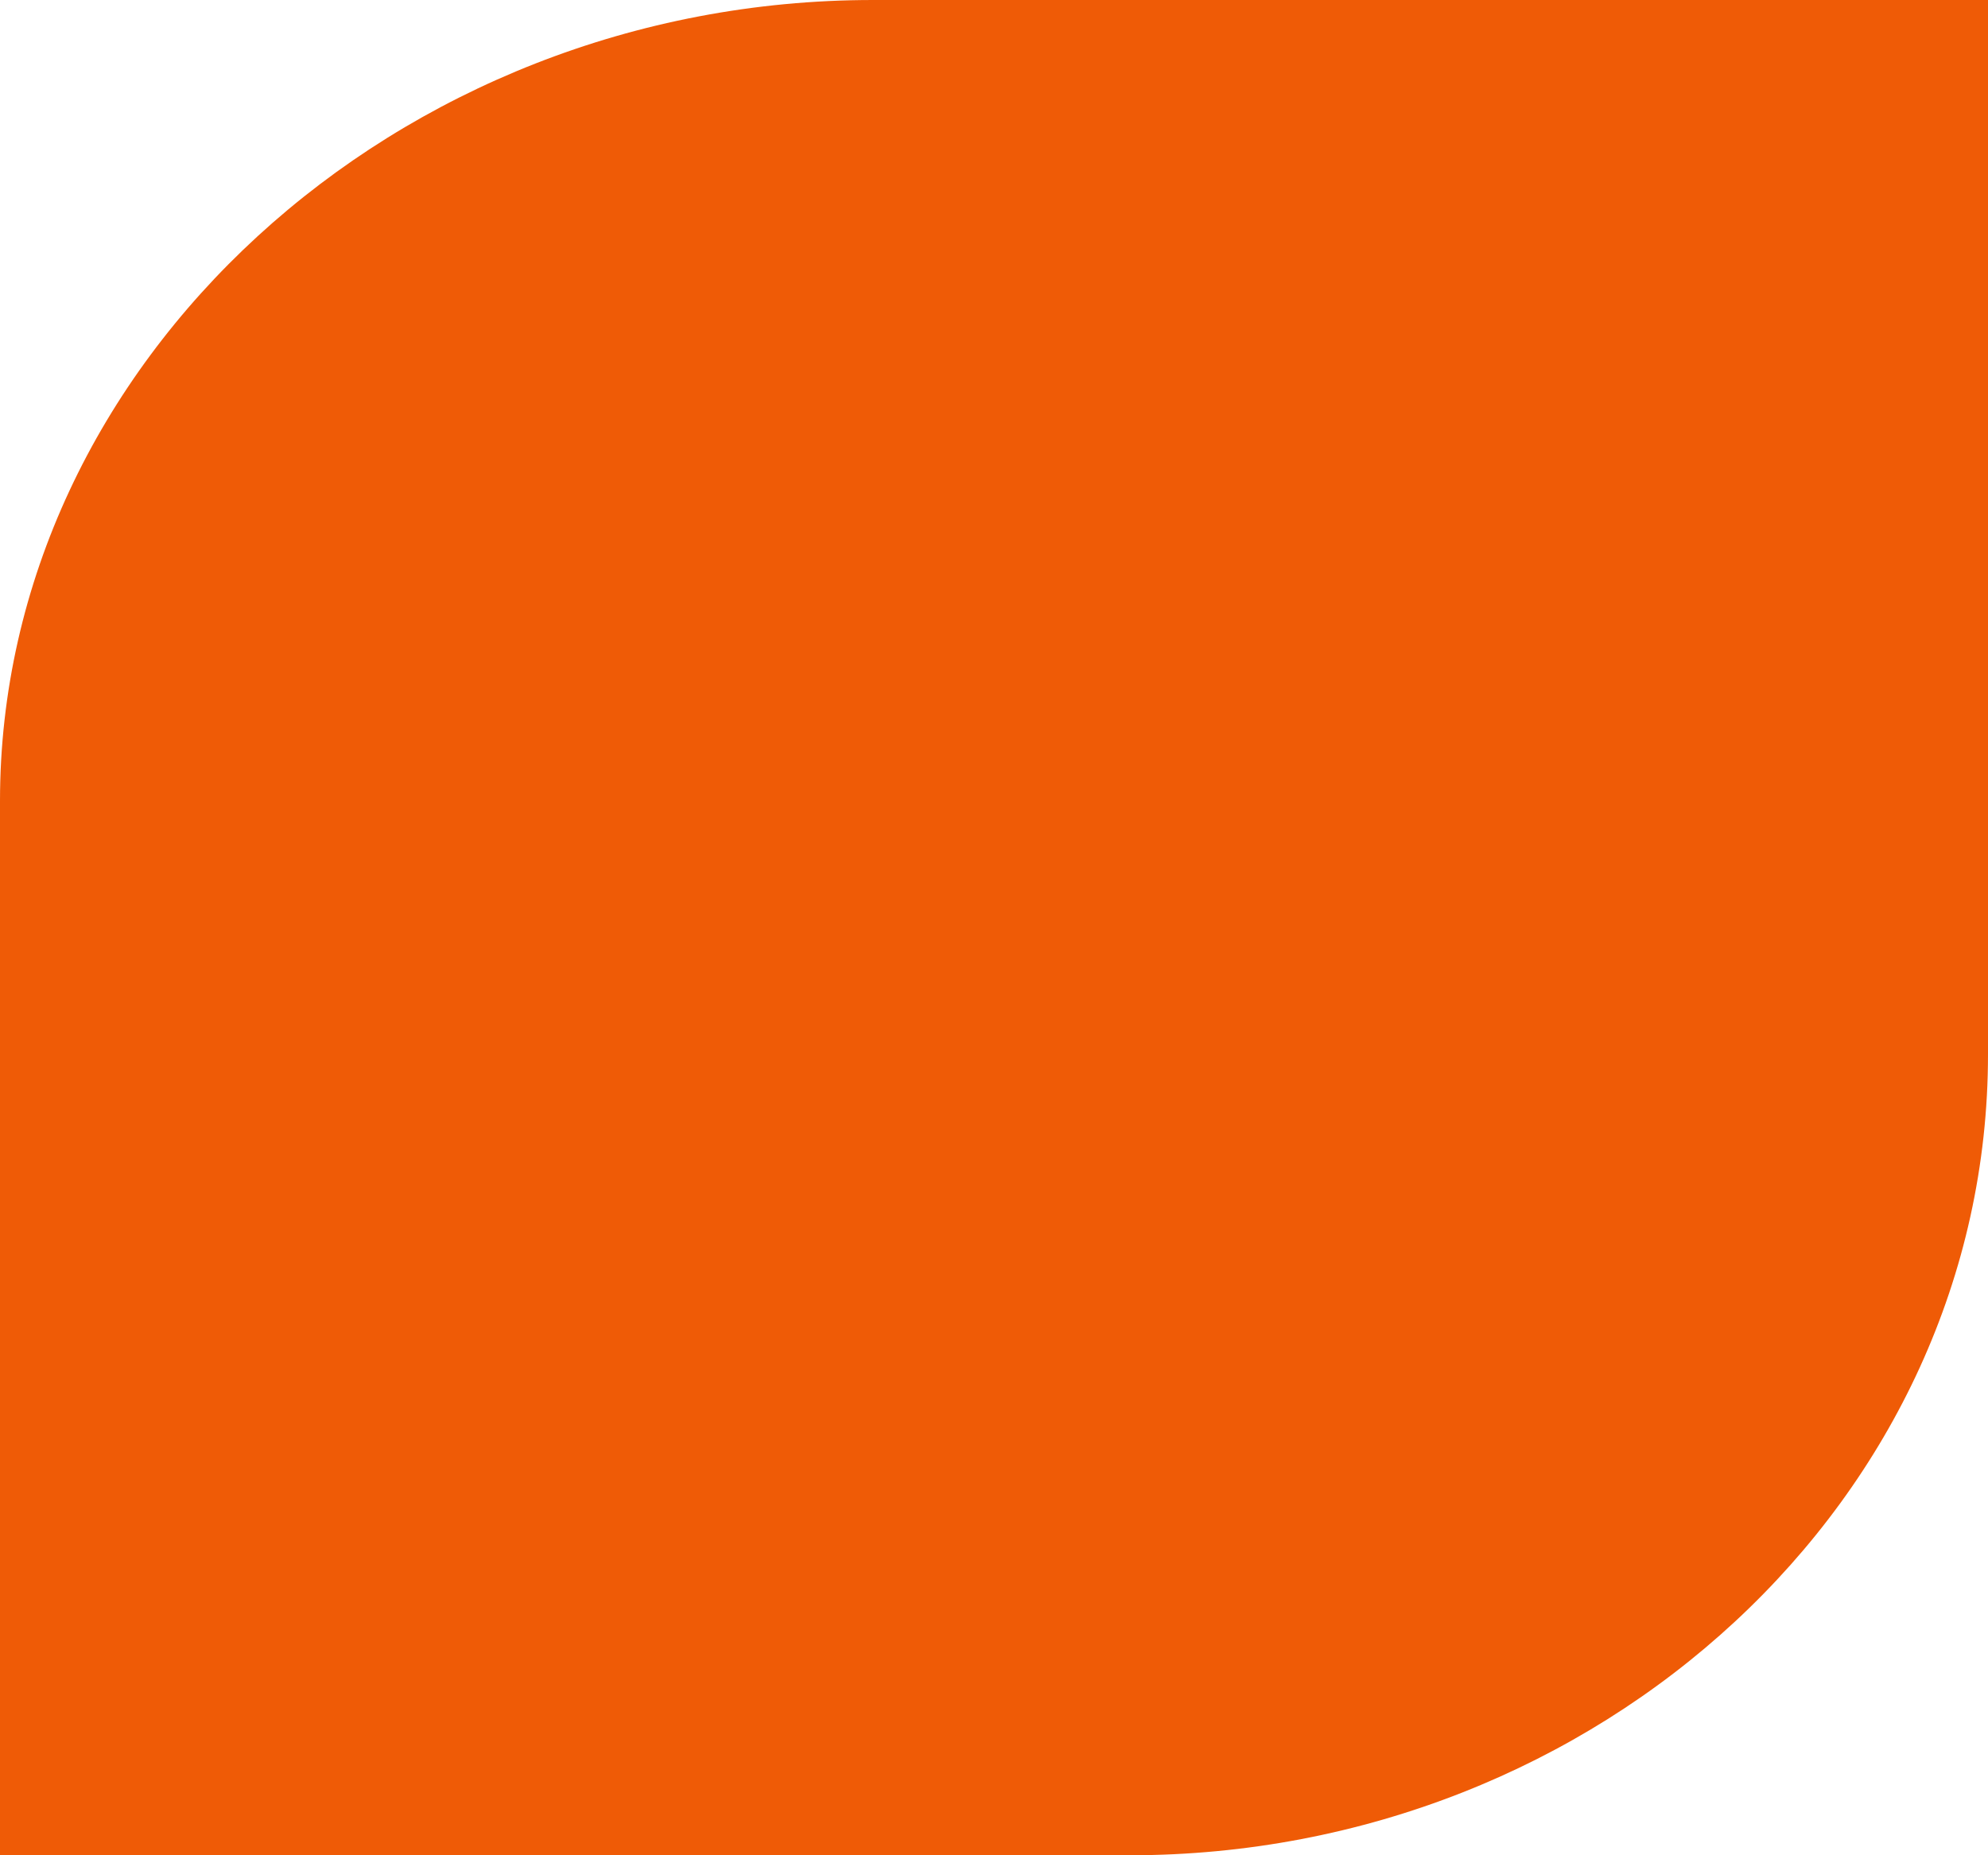
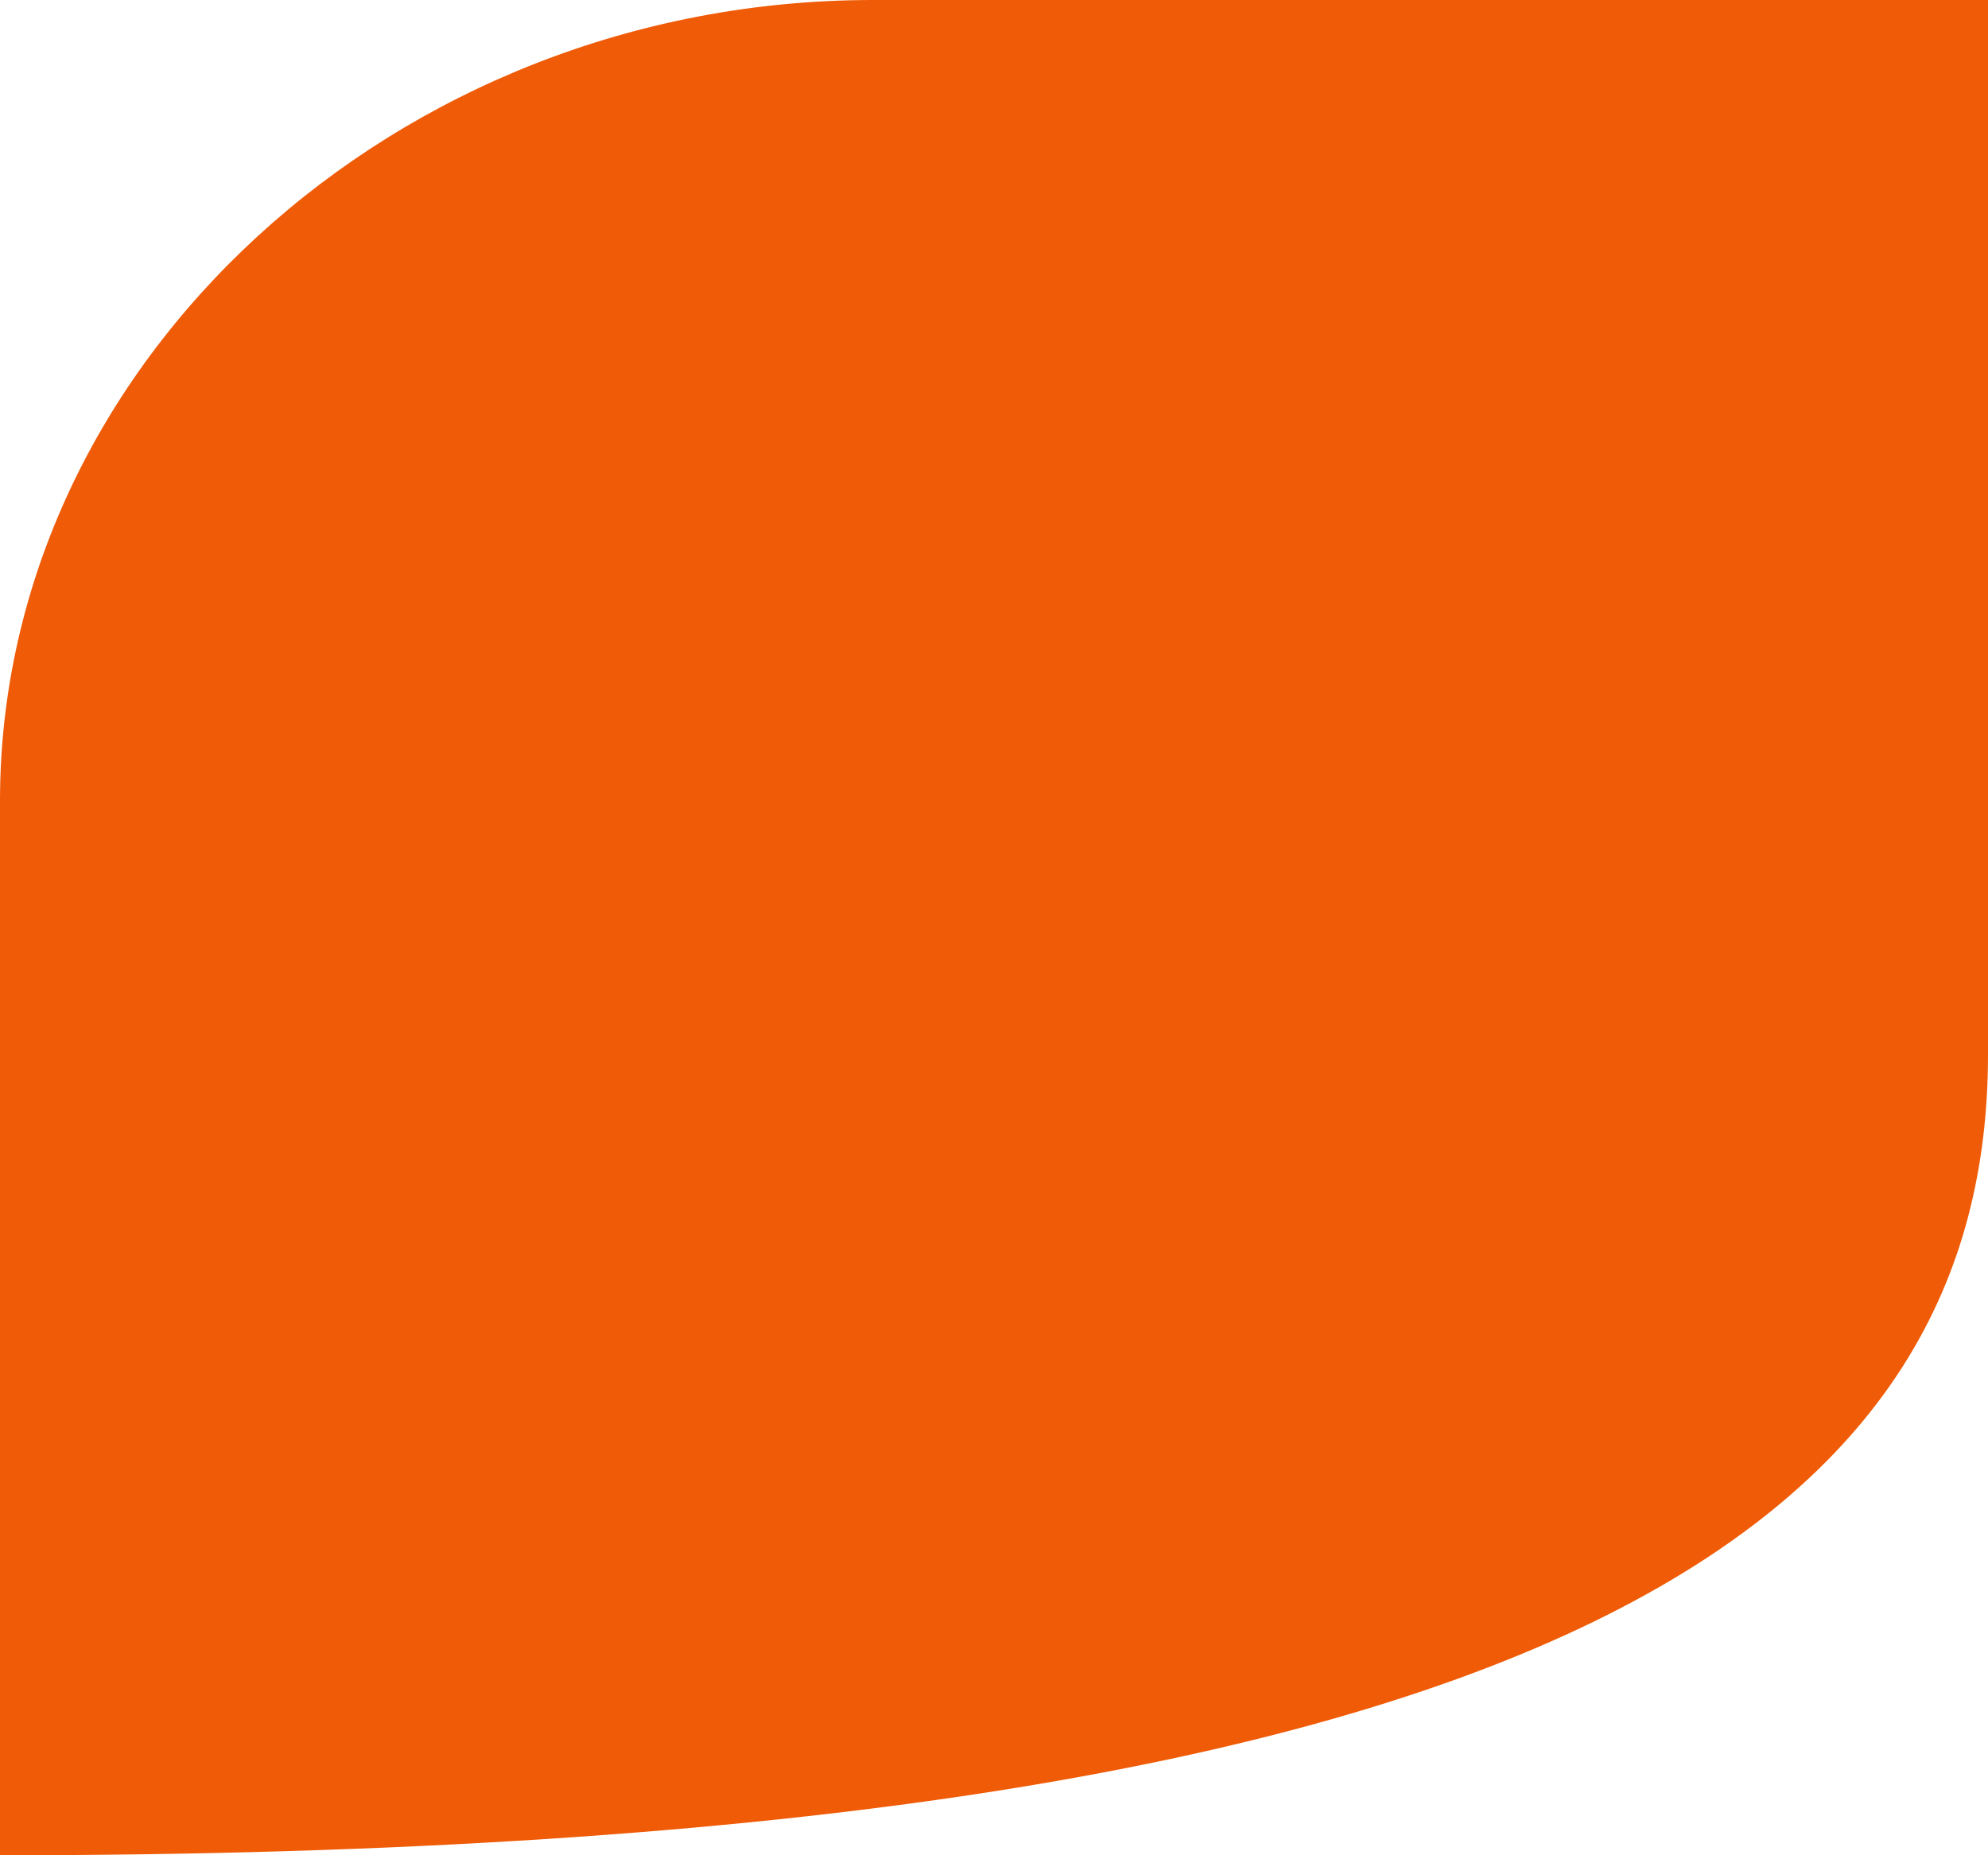
<svg xmlns="http://www.w3.org/2000/svg" width="15" height="14" viewBox="0 0 15 14" fill="none">
-   <path d="M15 7.956V0H6.587C2.989 0 0 2.738 0 6.044V14H8.524C12.066 14 15 11.314 15 7.956Z" fill="#EF5B06" />
+   <path d="M15 7.956V0H6.587C2.989 0 0 2.738 0 6.044V14C12.066 14 15 11.314 15 7.956Z" fill="#EF5B06" />
</svg>